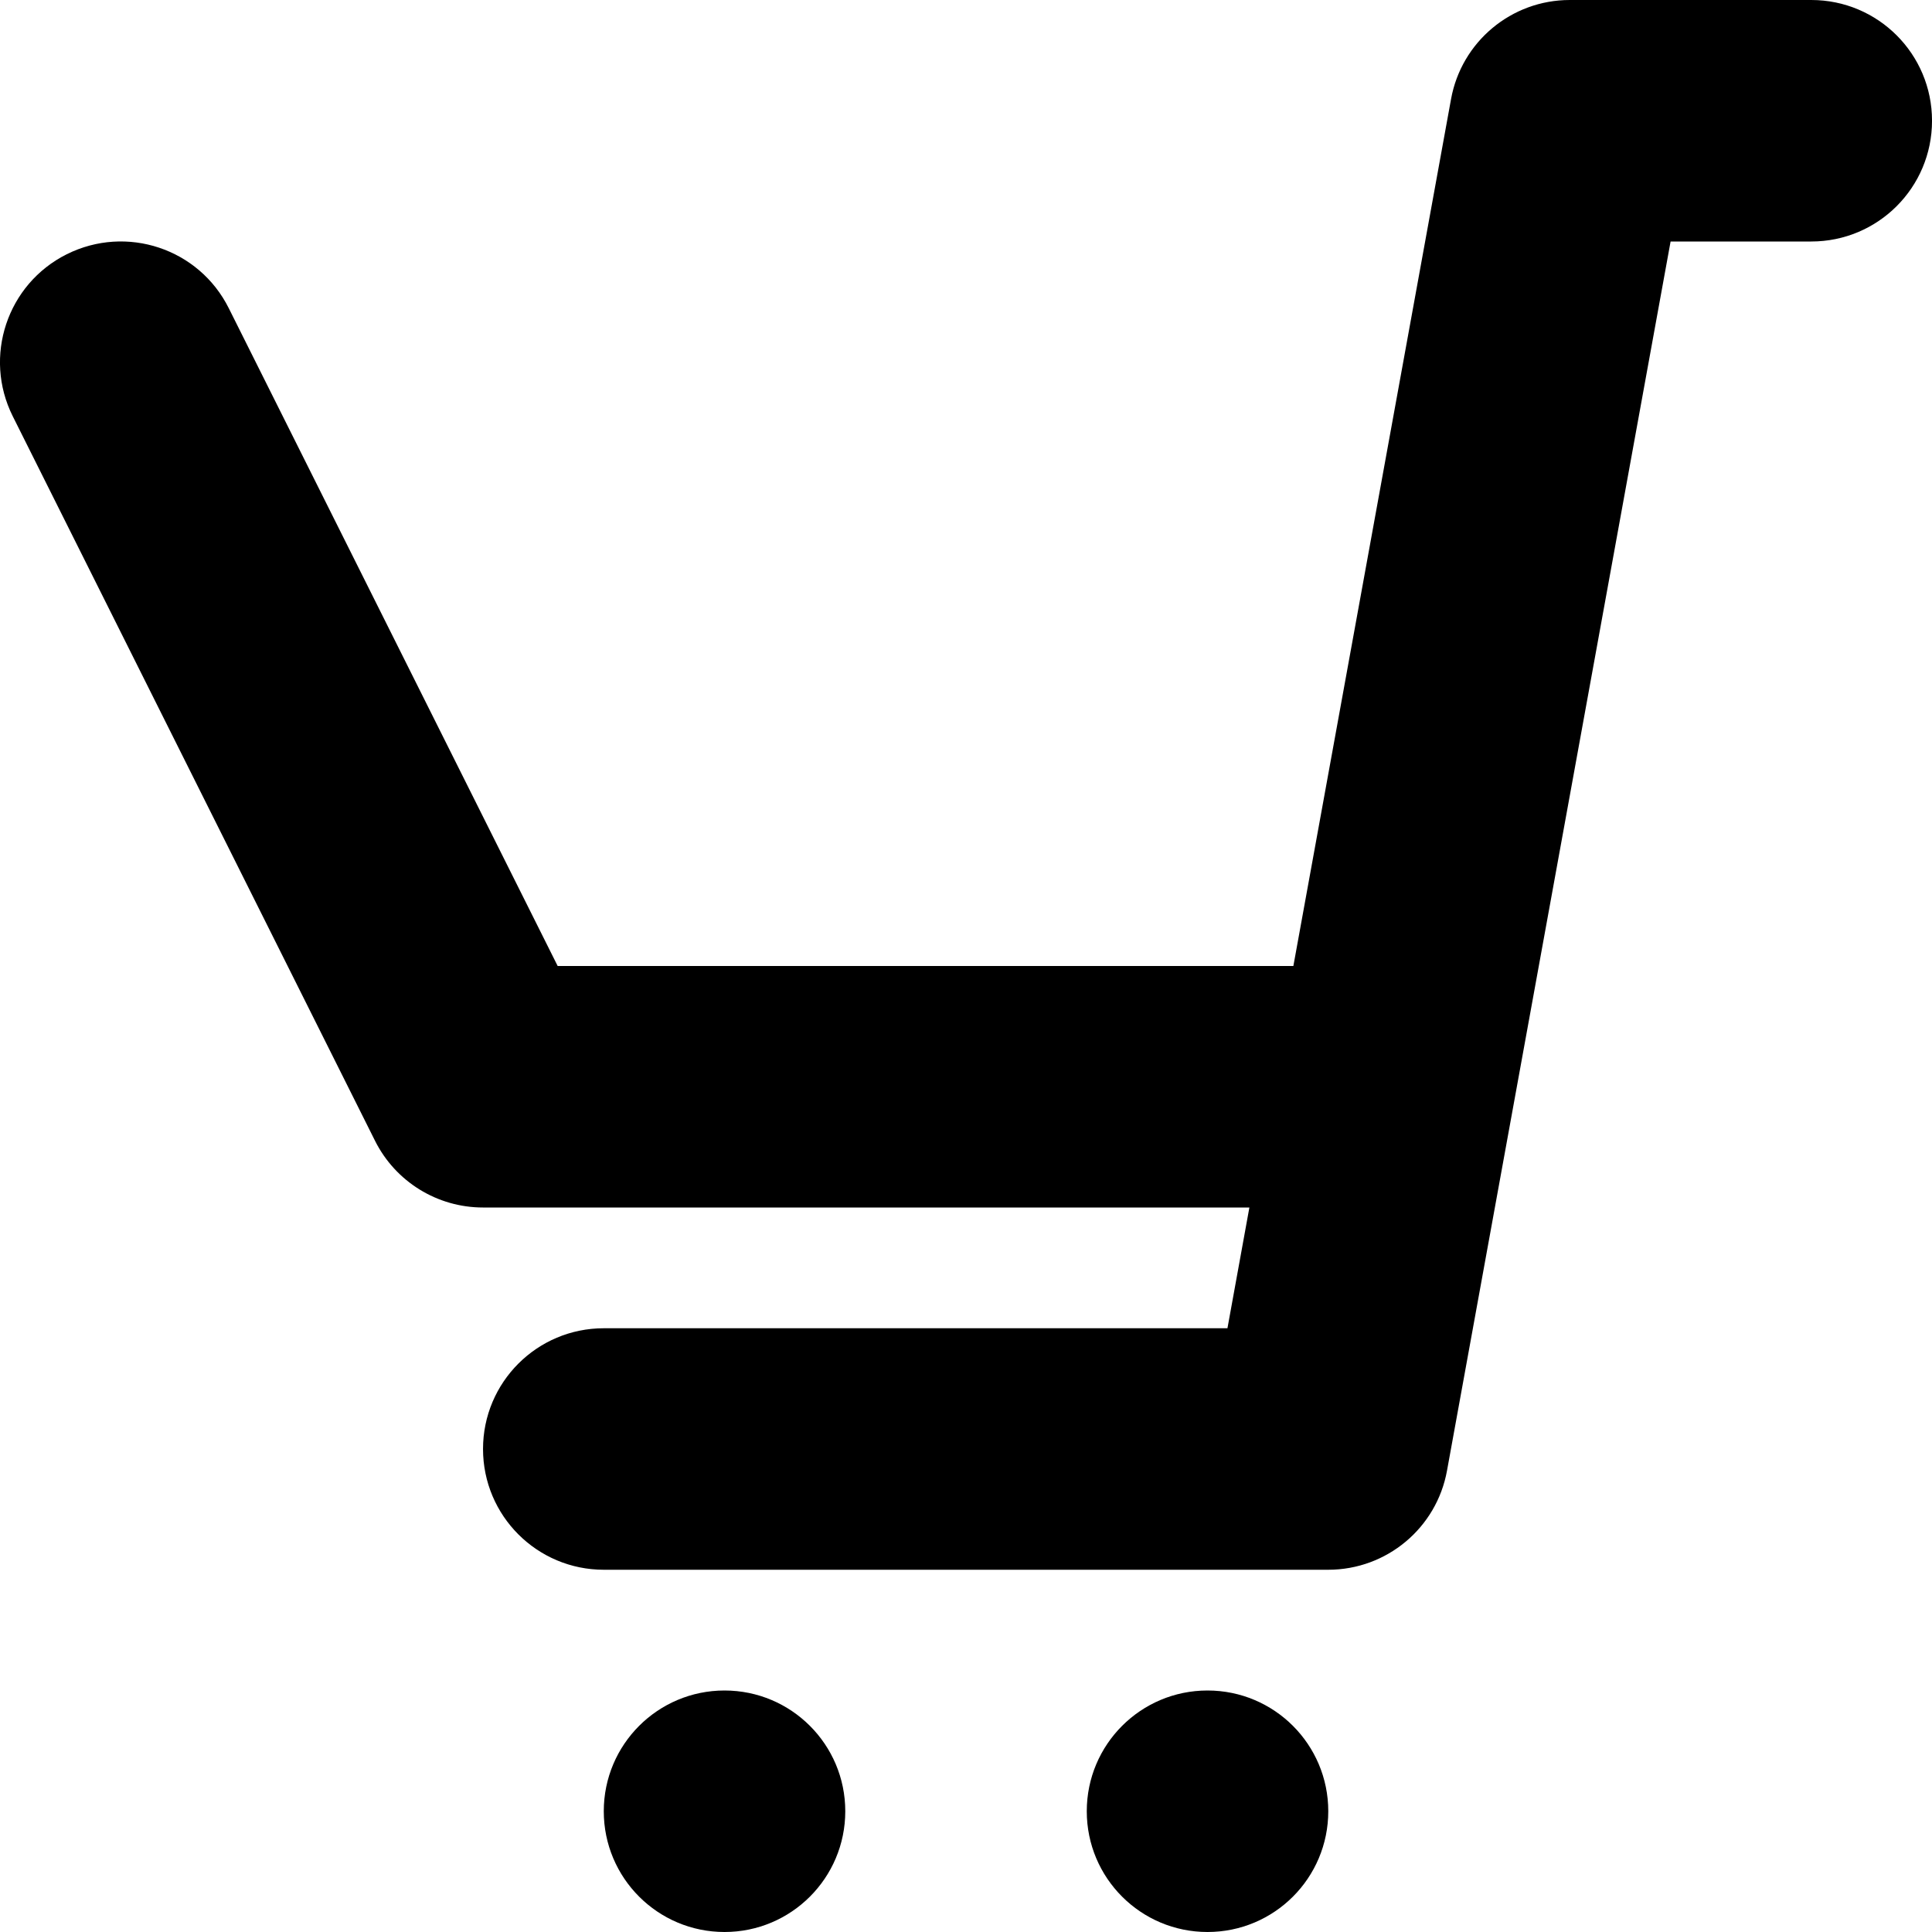
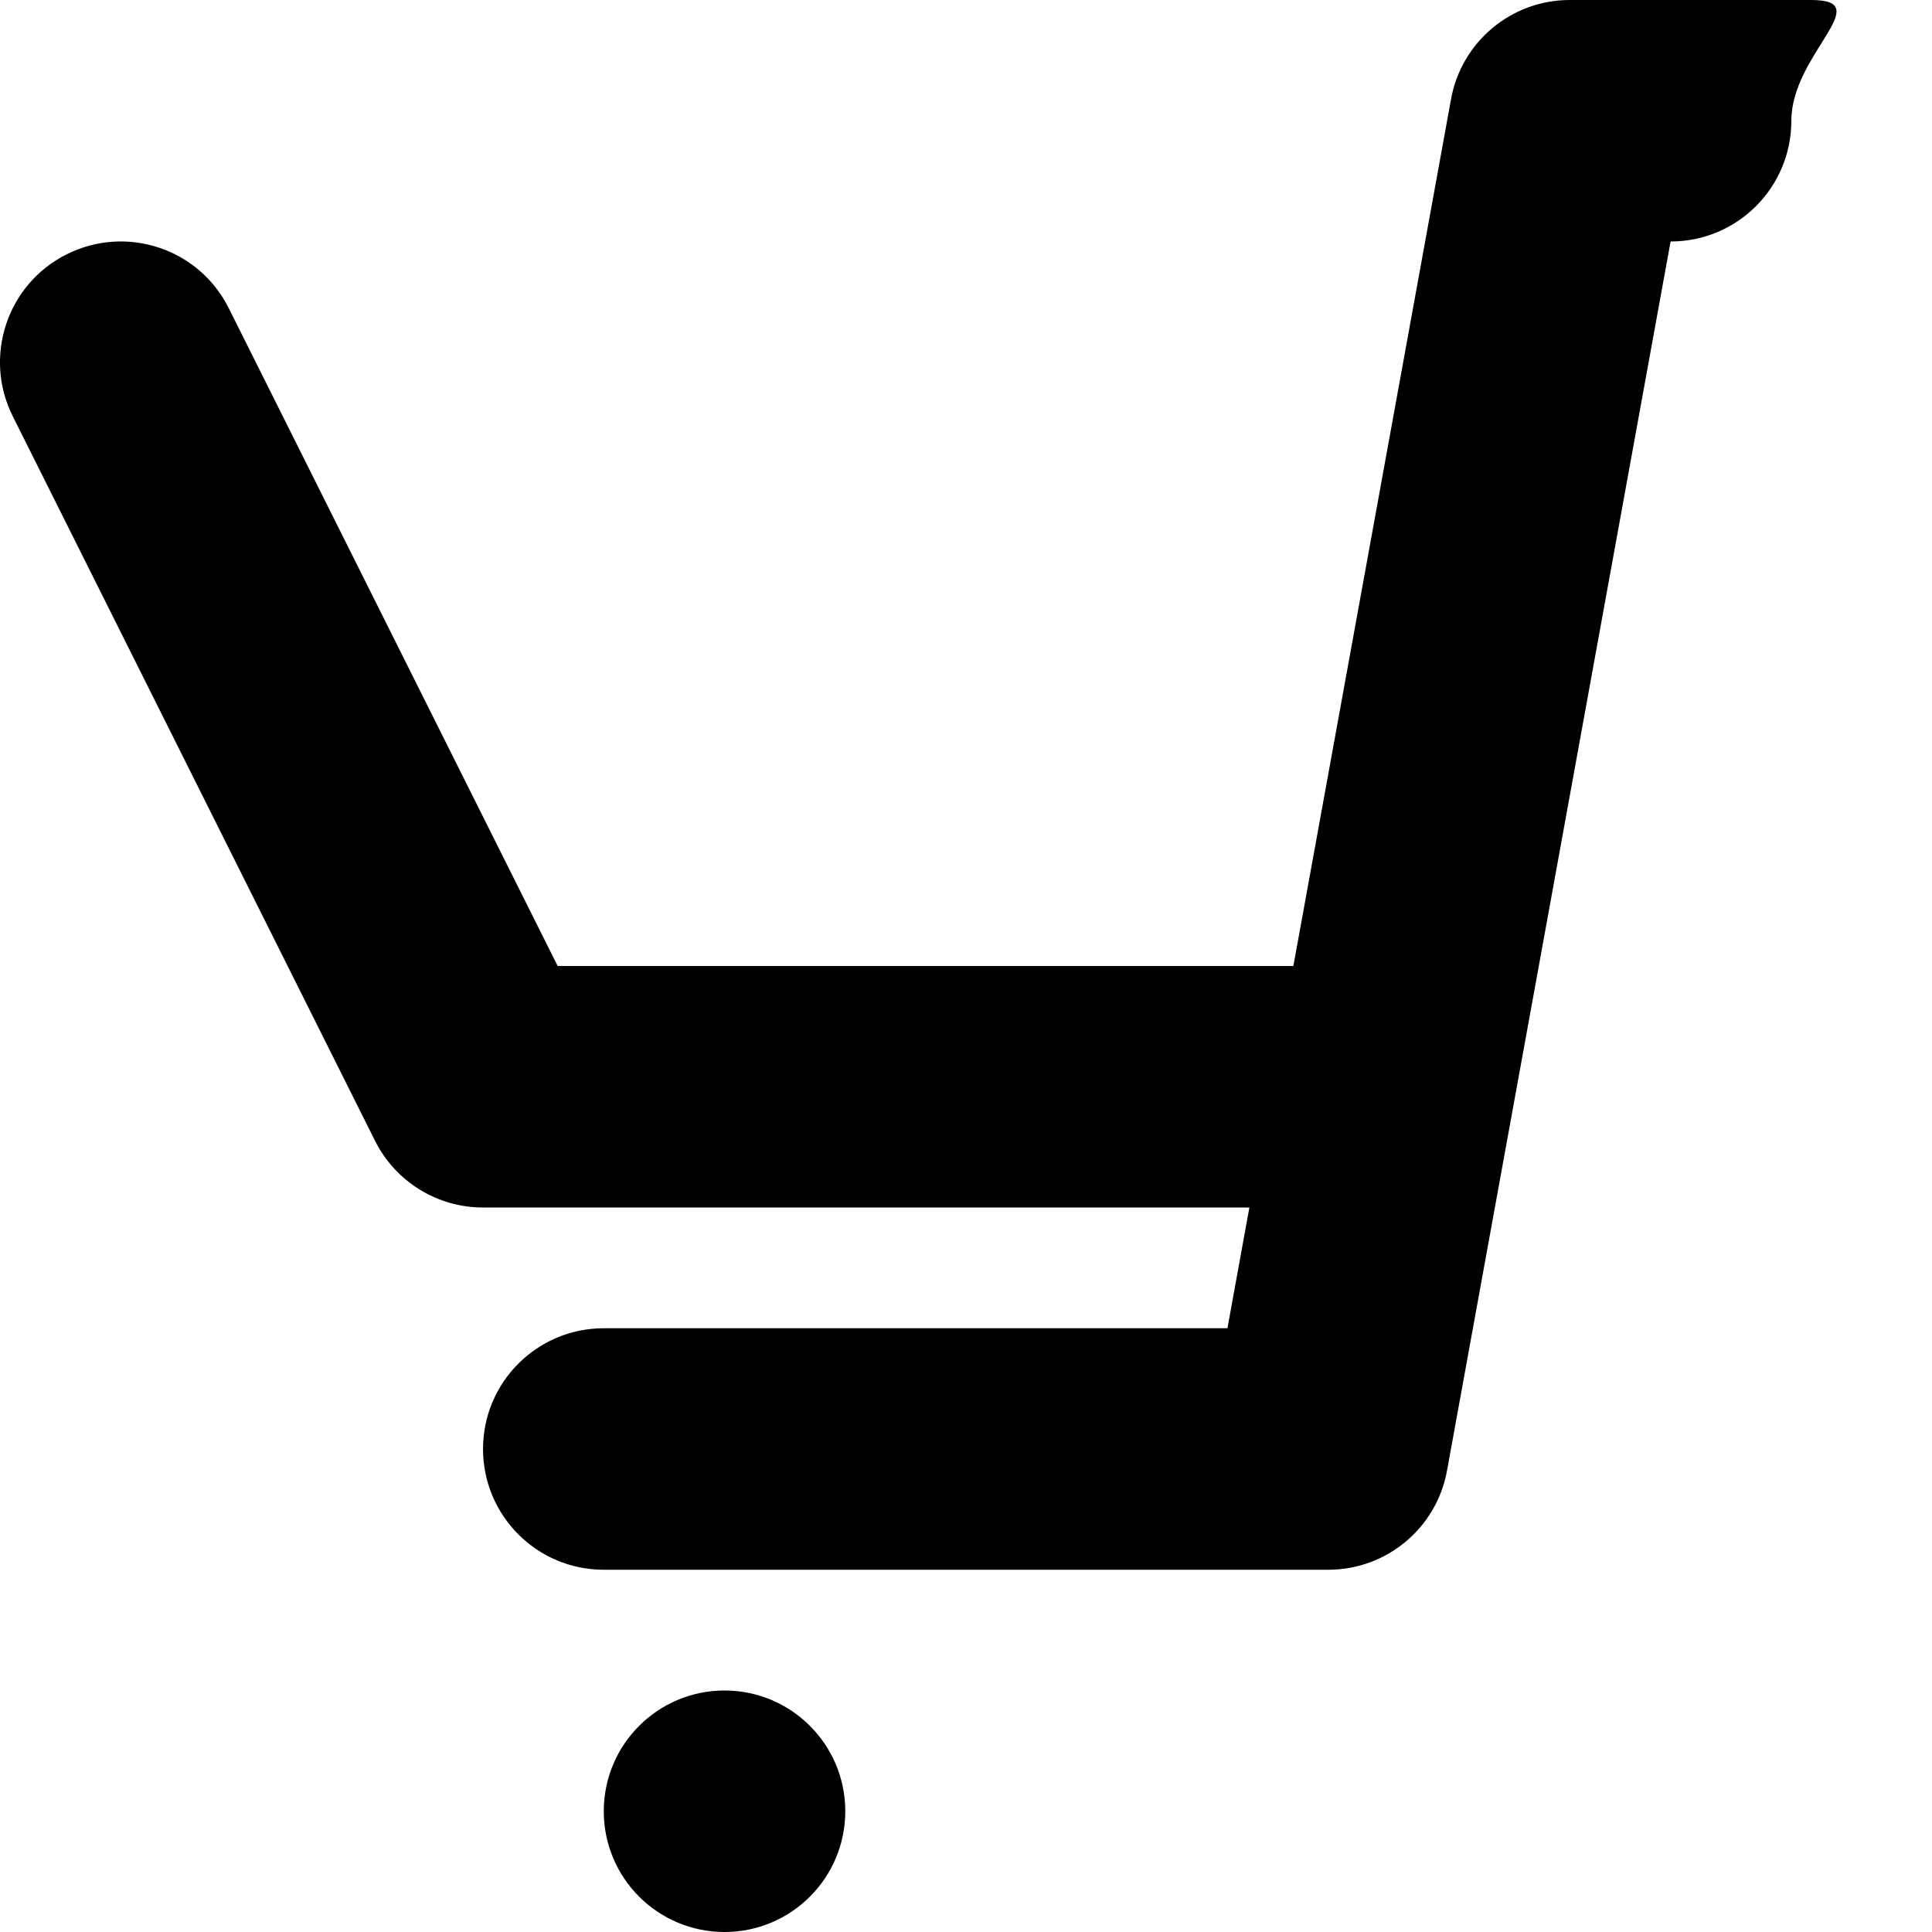
<svg xmlns="http://www.w3.org/2000/svg" version="1.1" id="Layer_1" x="0px" y="0px" width="512px" height="512px" viewBox="0 0 512 512" enable-background="new 0 0 512 512" xml:space="preserve">
  <g>
-     <path d="M480.006,0h-64c-15.469,0-28.719,11.063-31.469,26.281L342.756,256H147.787L60.631,81.688   C52.74,65.875,33.553,59.469,17.693,67.375C1.881,75.281-4.525,94.5,3.381,110.313l96,192c5.422,10.844,16.5,17.688,28.625,17.688   H331.1l-5.813,32H160.006c-17.672,0-32,14.313-32,32s14.328,32,32,32h192c15.469,0,28.719-11.063,31.469-26.281L442.725,64h37.281   c17.688,0,32-14.313,32-32S497.693,0,480.006,0z" />
+     <path d="M480.006,0h-64c-15.469,0-28.719,11.063-31.469,26.281L342.756,256H147.787L60.631,81.688   C52.74,65.875,33.553,59.469,17.693,67.375C1.881,75.281-4.525,94.5,3.381,110.313l96,192c5.422,10.844,16.5,17.688,28.625,17.688   H331.1l-5.813,32H160.006c-17.672,0-32,14.313-32,32s14.328,32,32,32h192c15.469,0,28.719-11.063,31.469-26.281L442.725,64c17.688,0,32-14.313,32-32S497.693,0,480.006,0z" />
    <path d="M192.006,448c-17.672,0-32,14.313-32,32s14.328,32,32,32s32-14.313,32-32S209.678,448,192.006,448z" />
-     <path d="M320.006,448c-17.688,0-32,14.313-32,32s14.313,32,32,32s32-14.313,32-32S337.693,448,320.006,448z" />
  </g>
</svg>